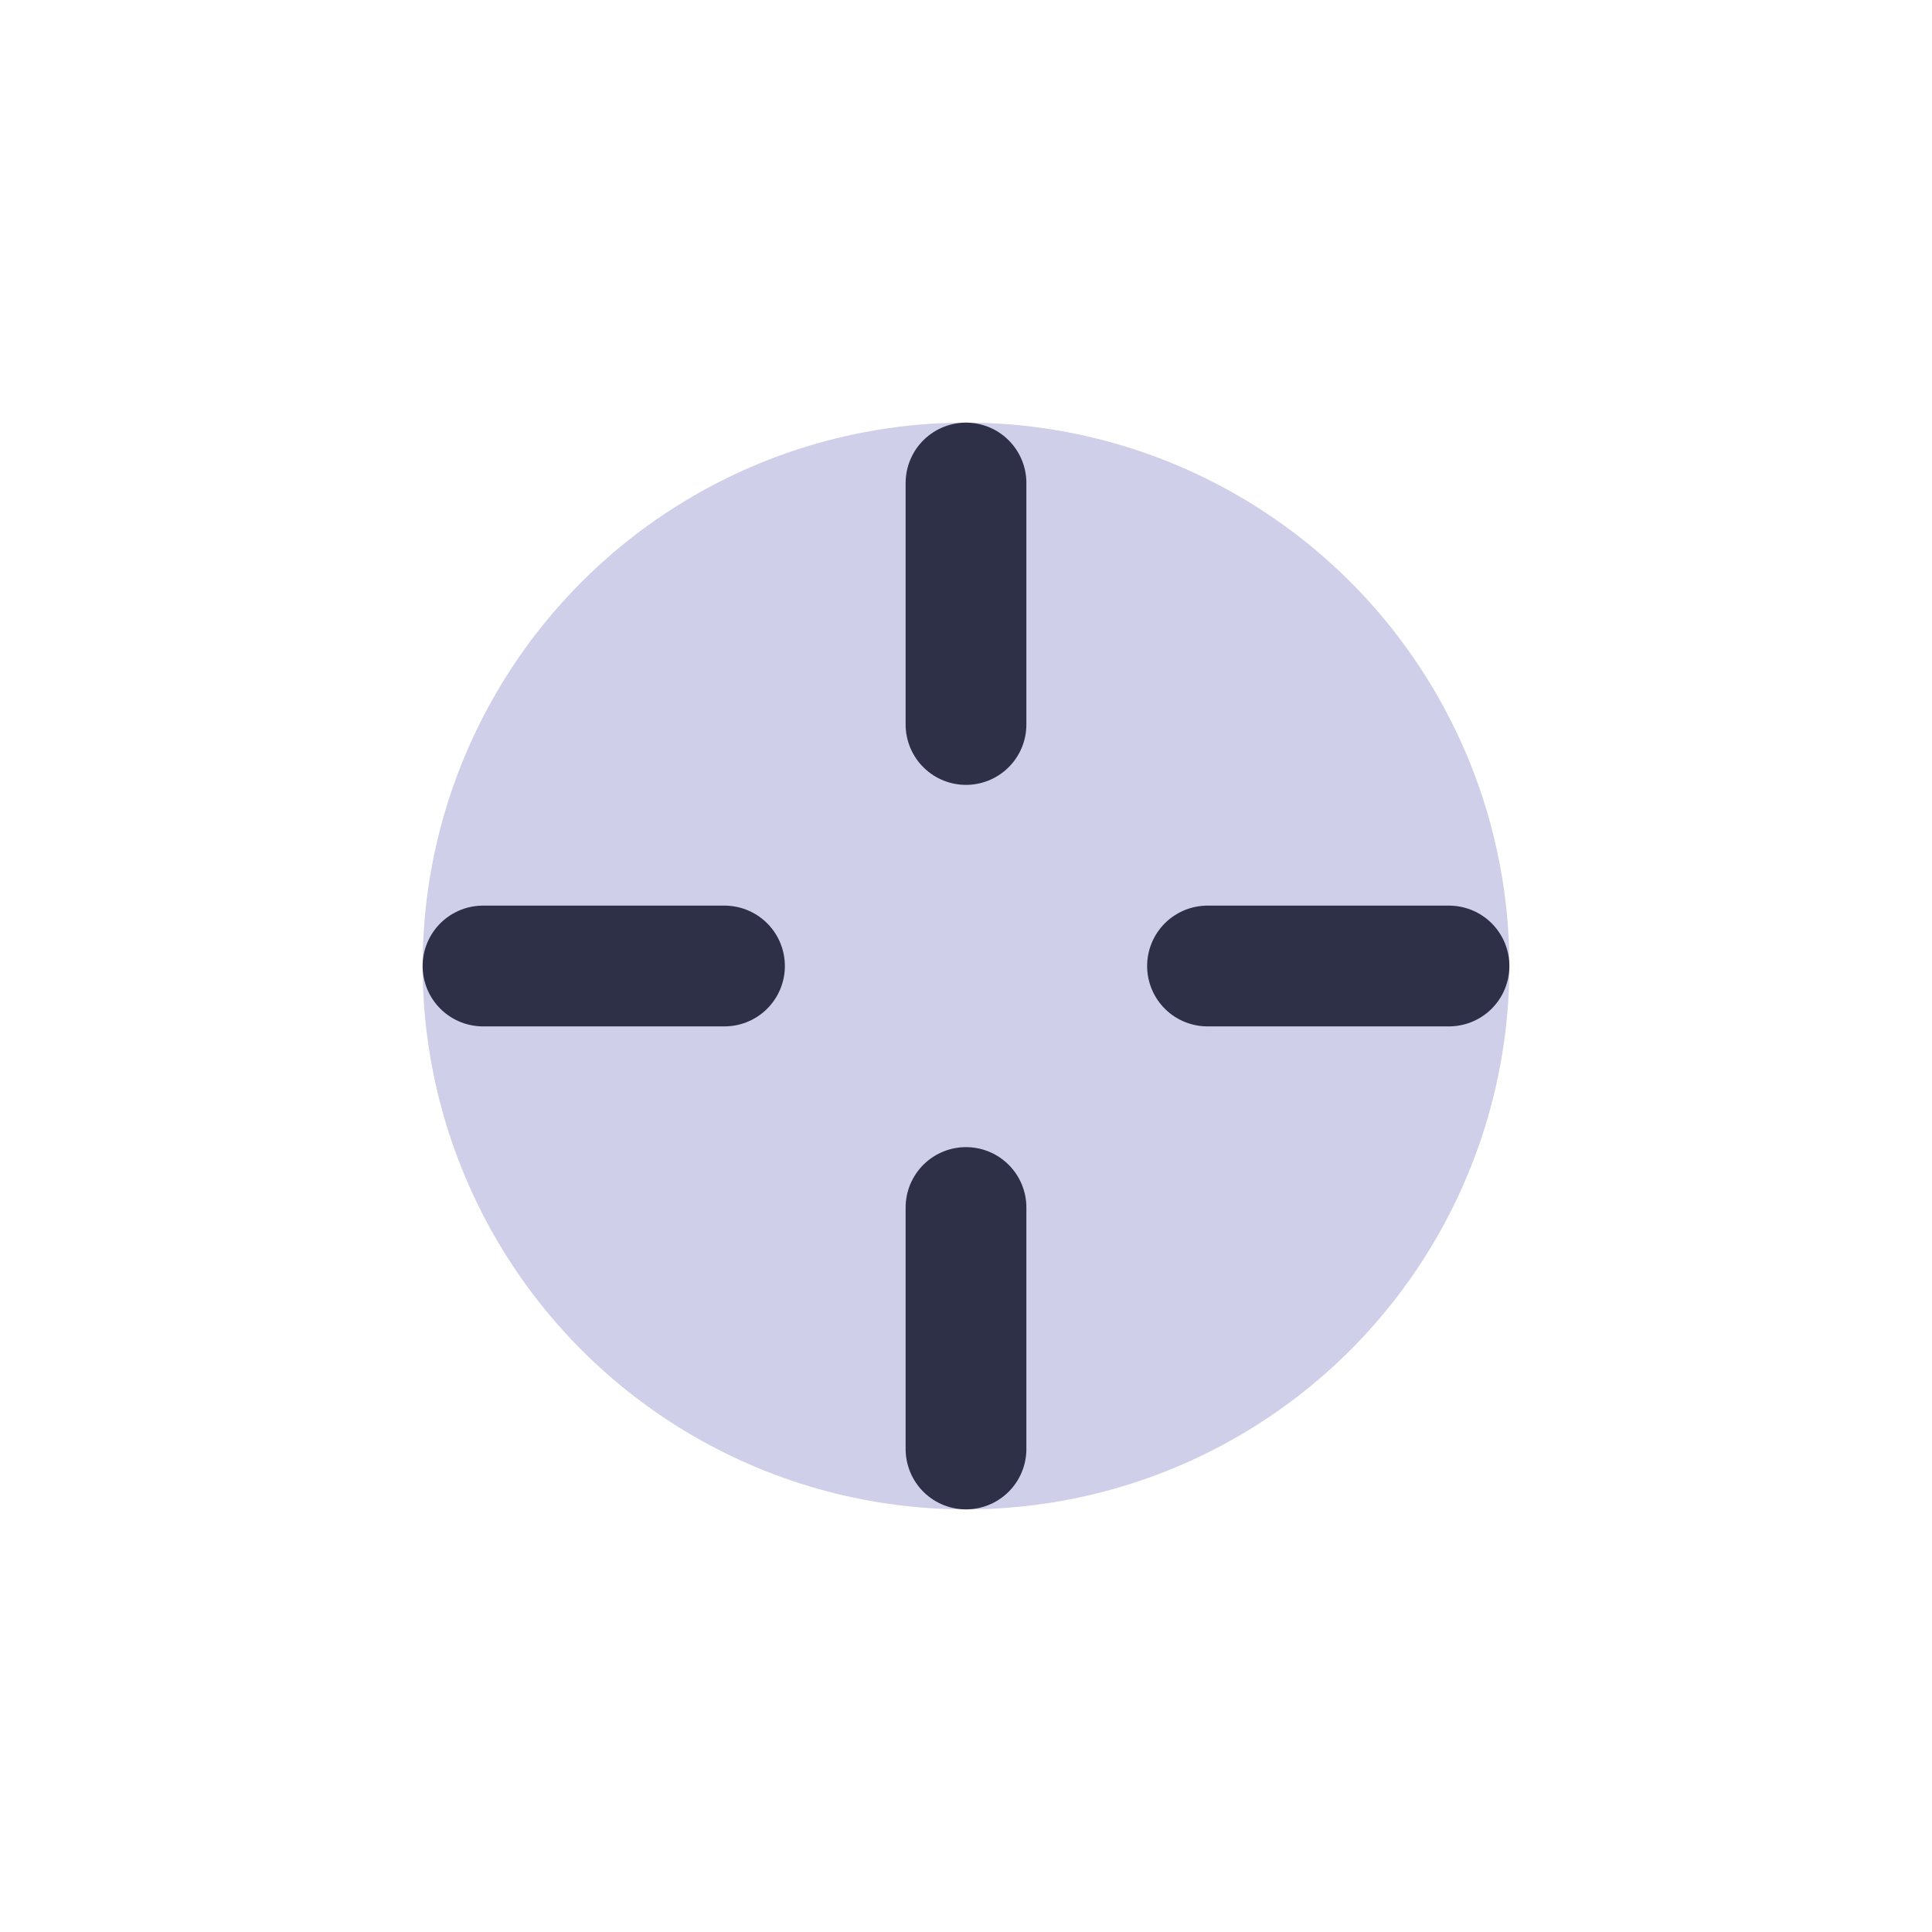
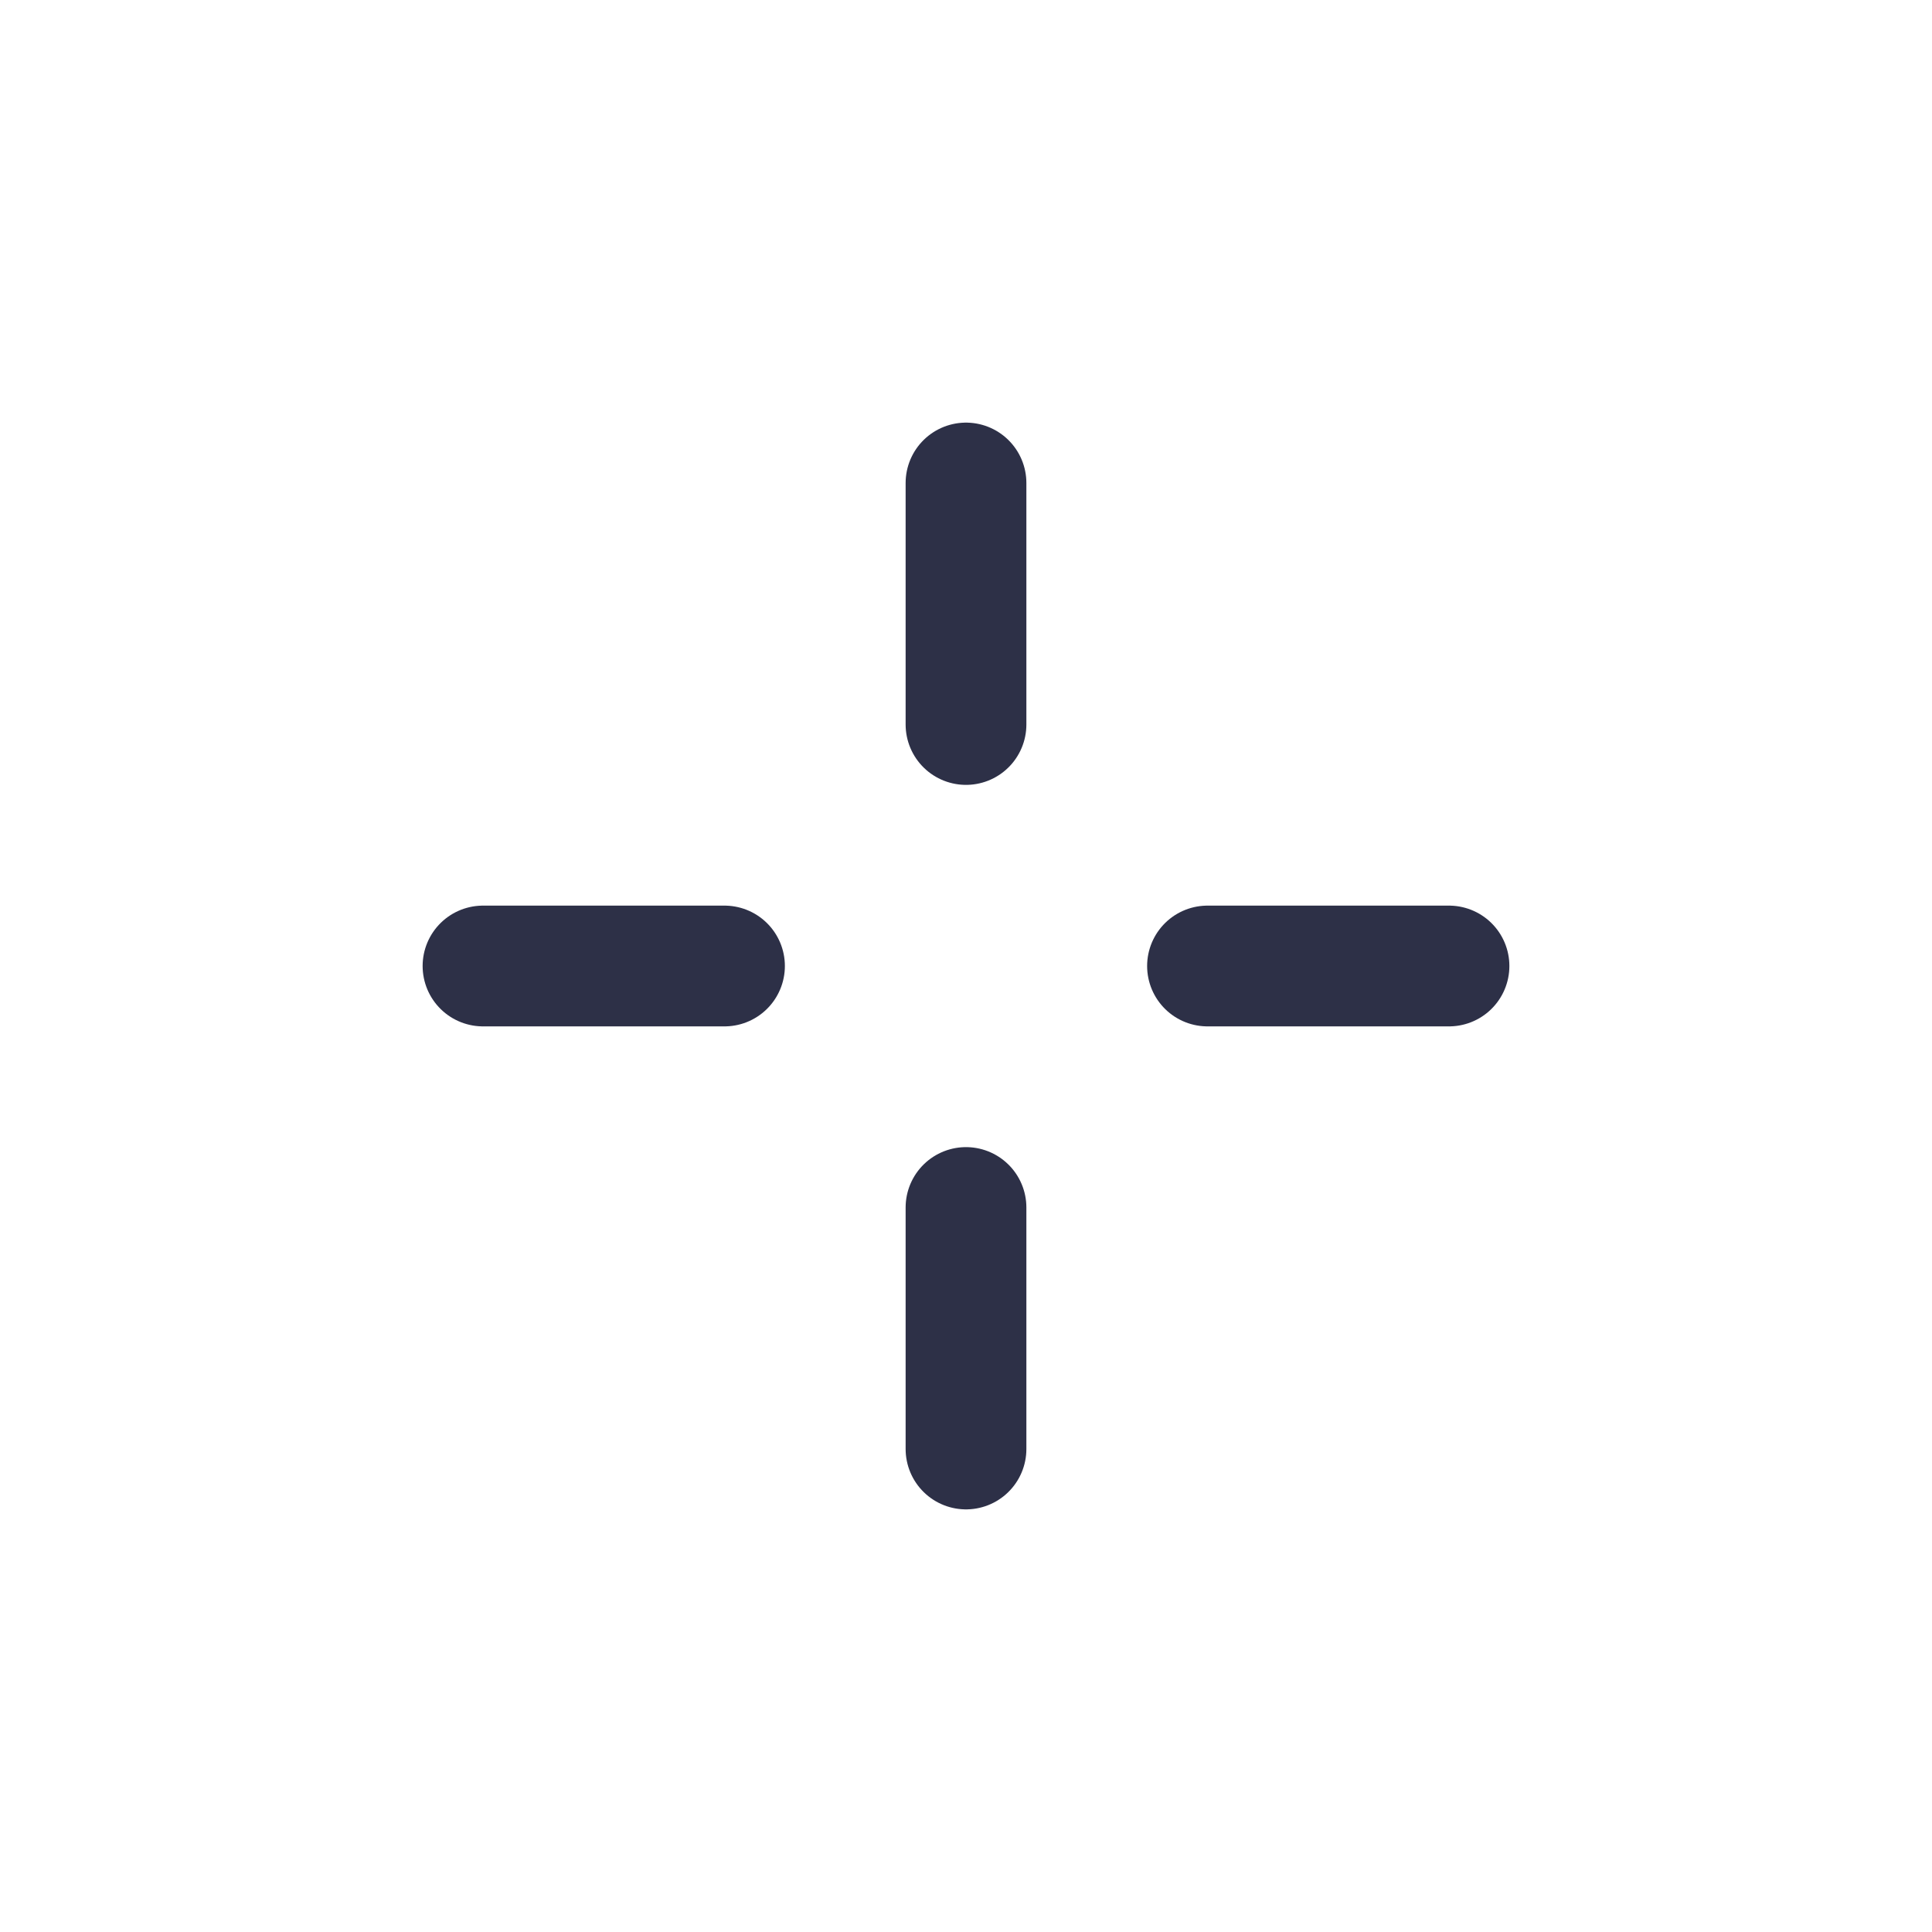
<svg xmlns="http://www.w3.org/2000/svg" width="32" height="32" viewBox="0 0 32 32">
-   <circle cx="16" cy="16" r="9" fill="#CFCFEA" />
  <path d="M16 8v4M24 16h-4M16 24v-4M8 16h4" stroke="#2D3047" stroke-width="2" stroke-linecap="round" />
</svg>